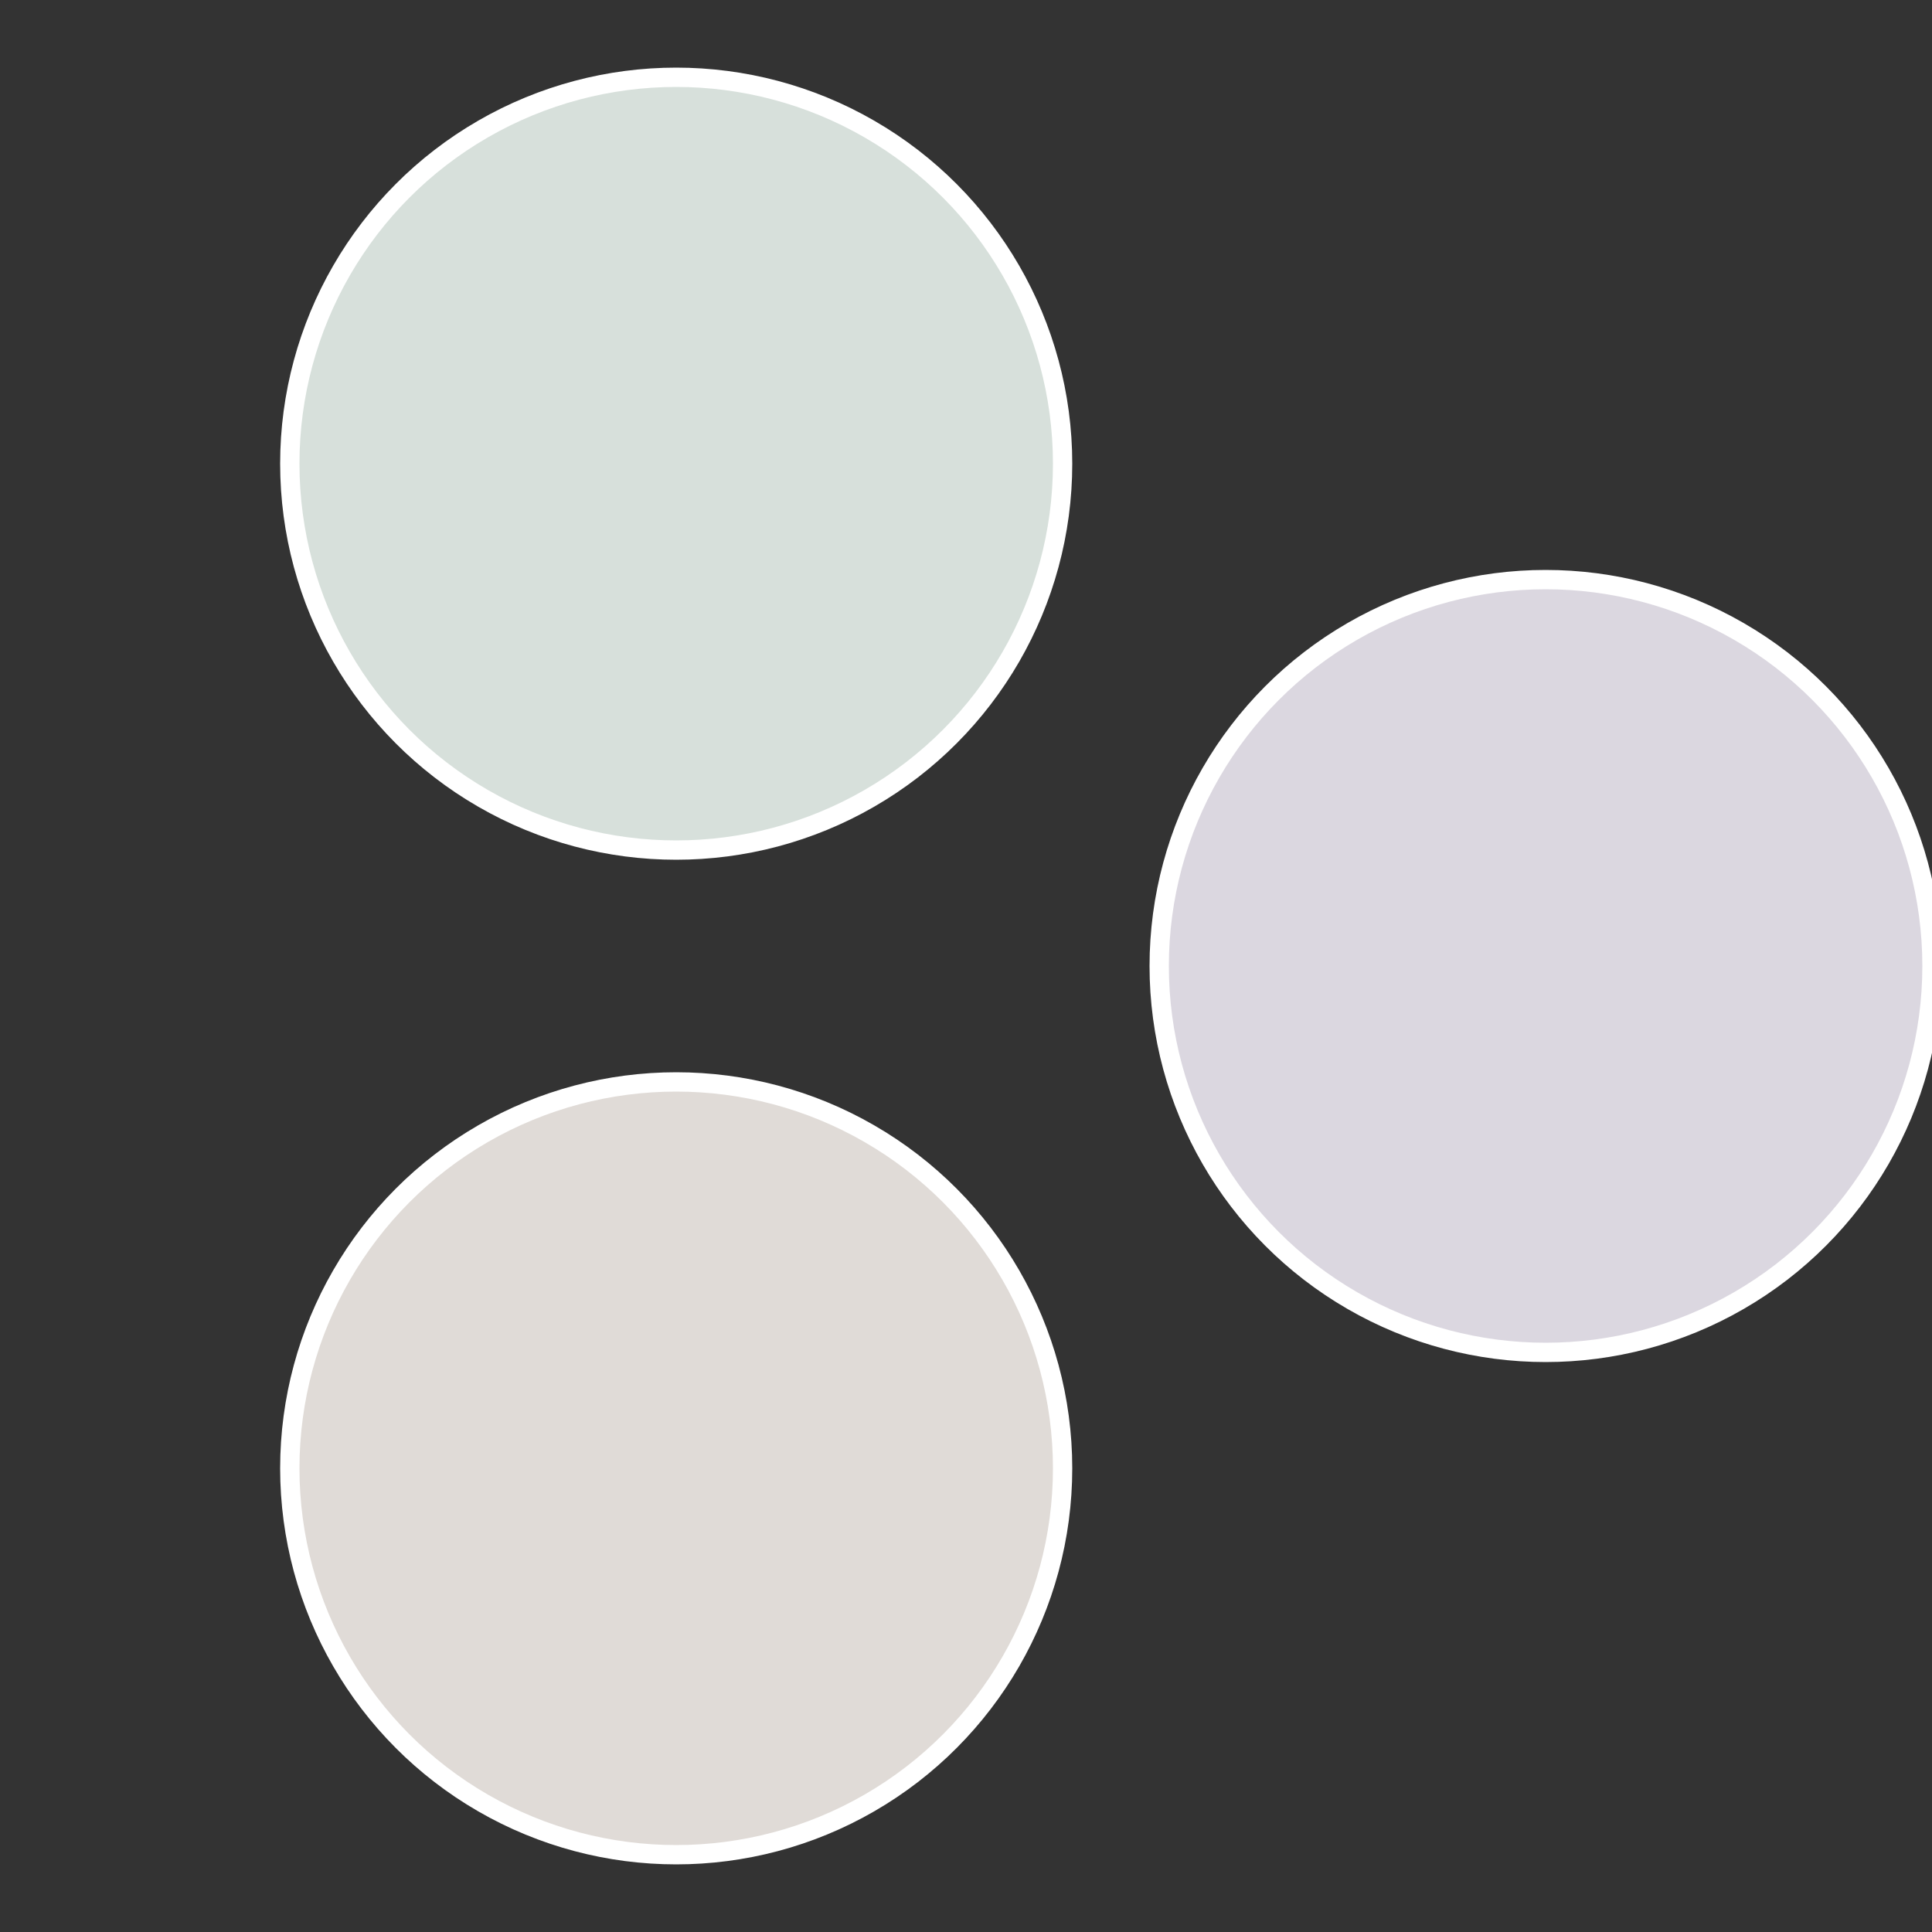
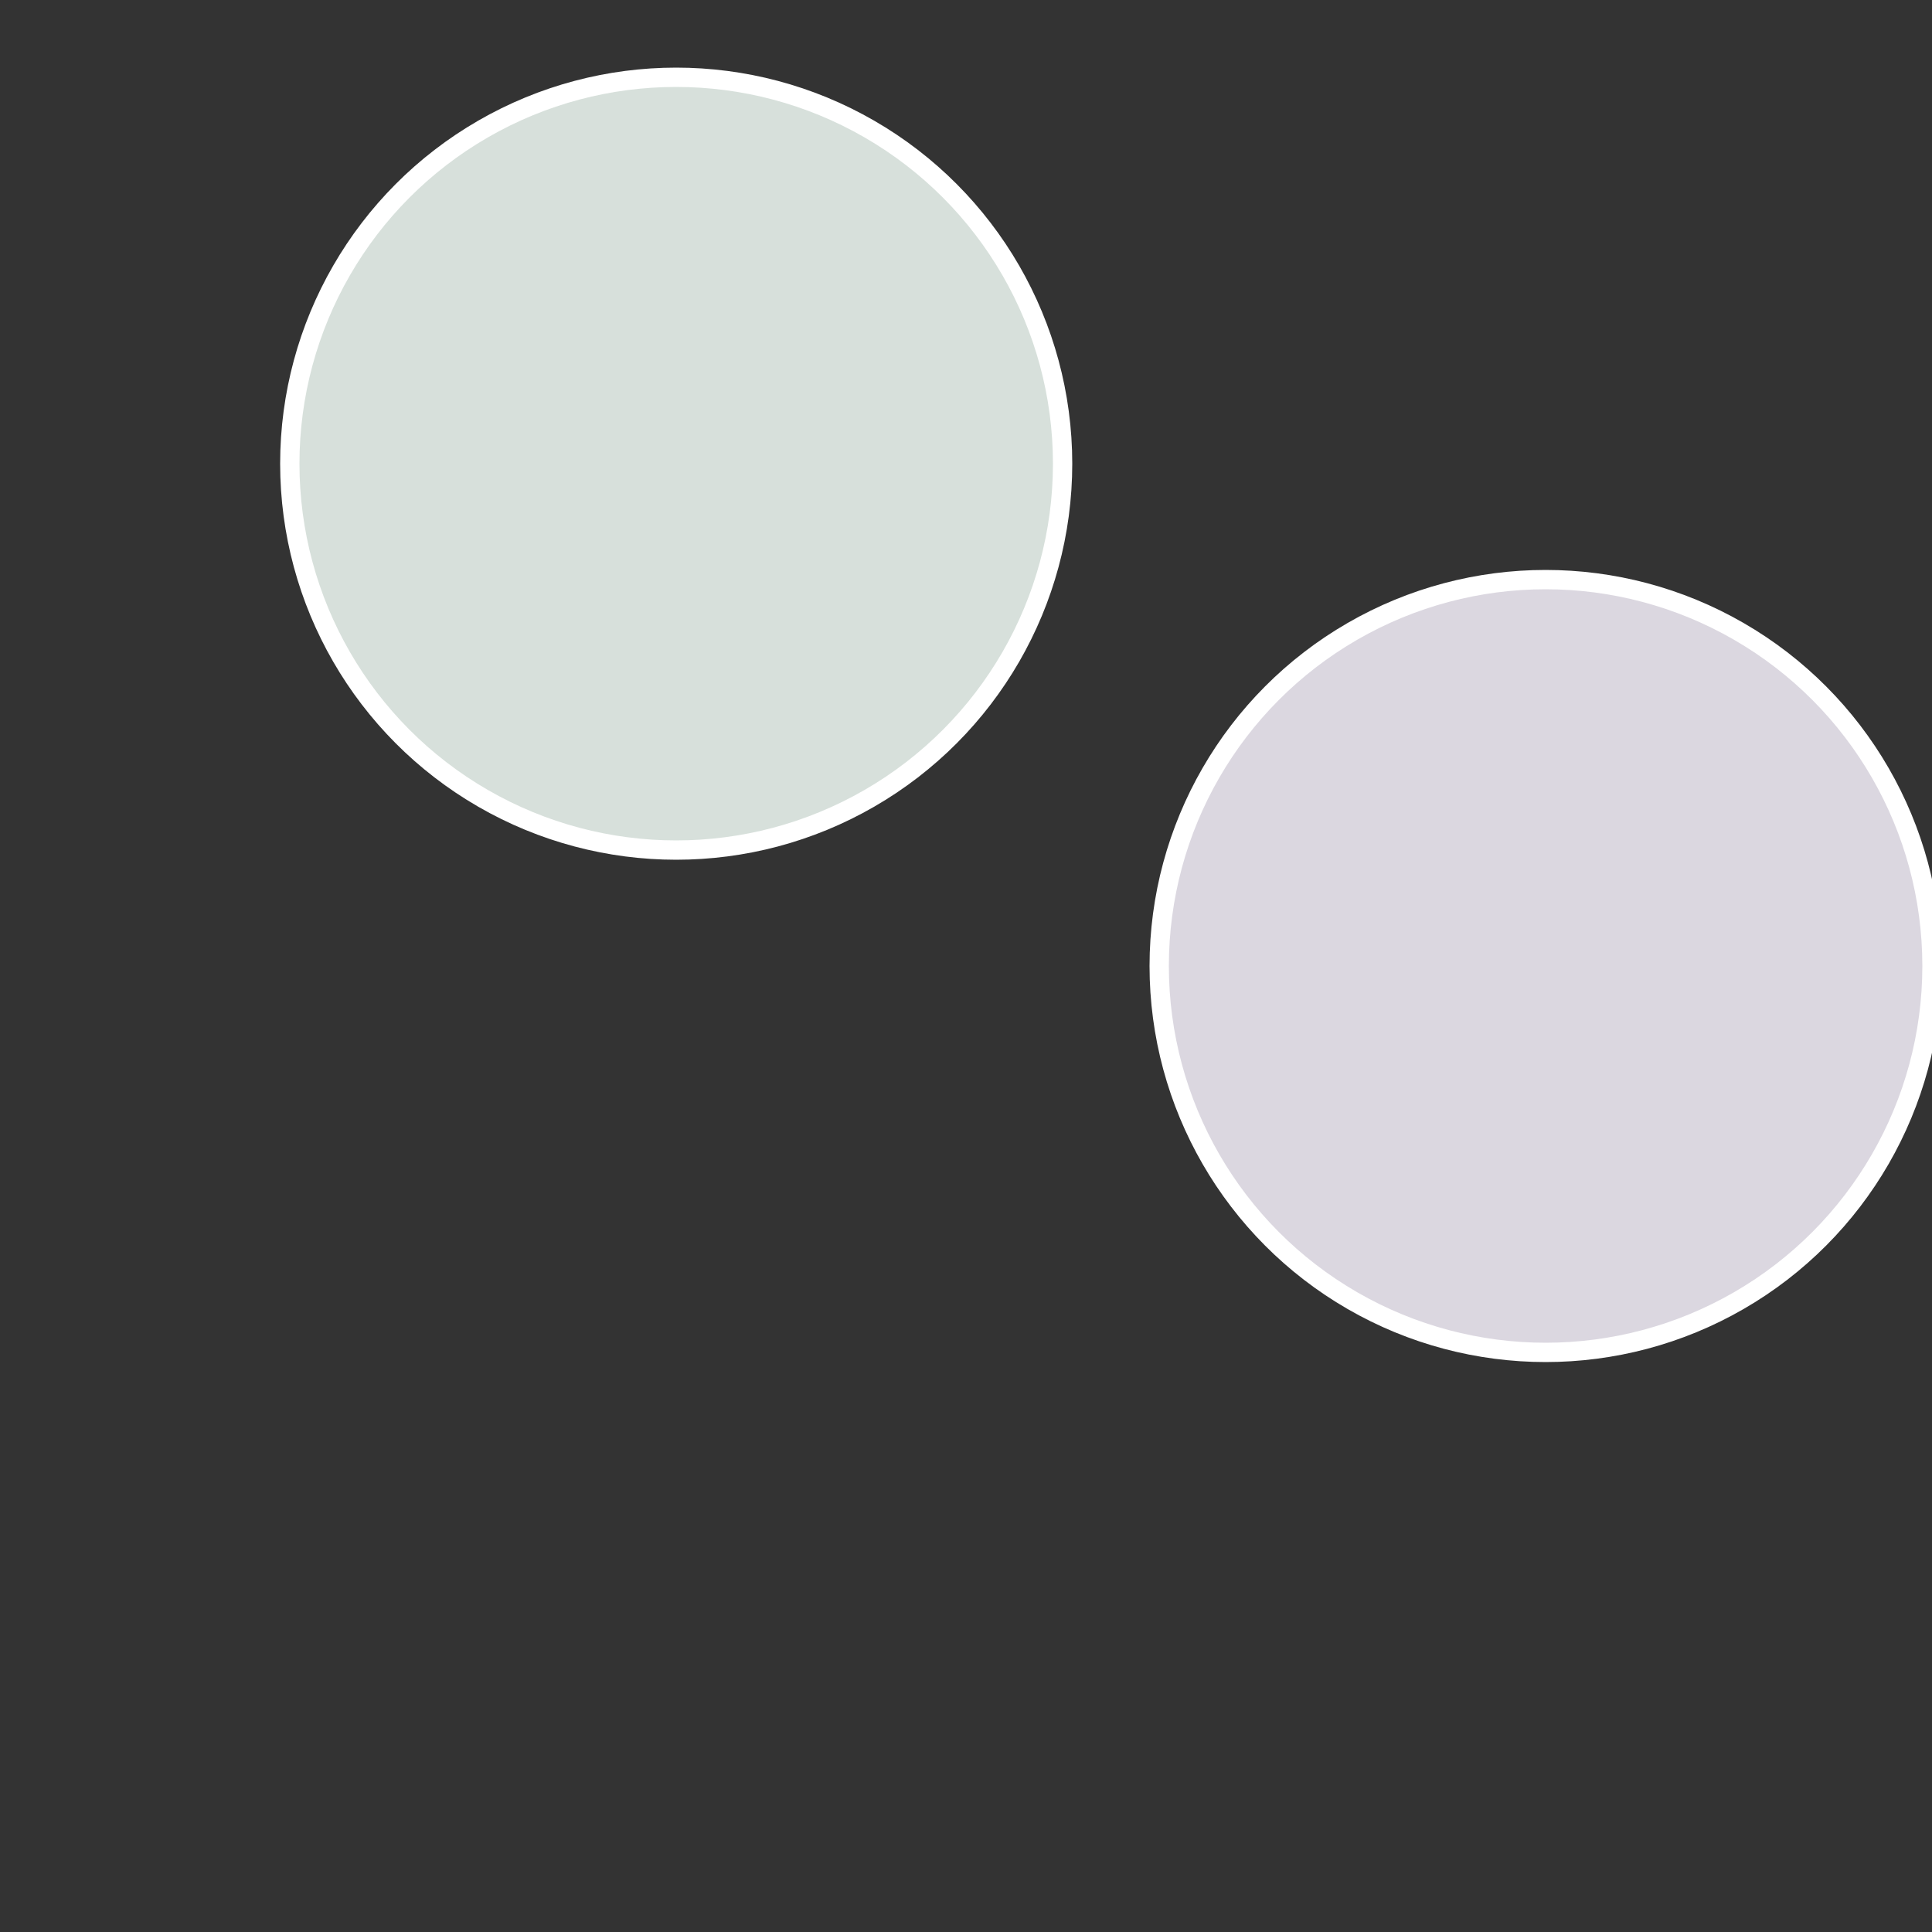
<svg xmlns="http://www.w3.org/2000/svg" width="500" height="500" viewBox="-1 -1 2 2">
  <rect x="-1" y="-1" width="2" height="2" fill="#333333" stroke="none" />
  <circle cx="0.6" cy="0" r="0.4" fill="#dbd7e0" stroke="#fff" stroke-width="1%" />
-   <circle cx="-0.3" cy="0.52" r="0.4" fill="#e0dbd7" stroke="#fff" stroke-width="1%" />
  <circle cx="-0.3" cy="-0.52" r="0.4" fill="#d7e0db" stroke="#fff" stroke-width="1%" />
</svg>